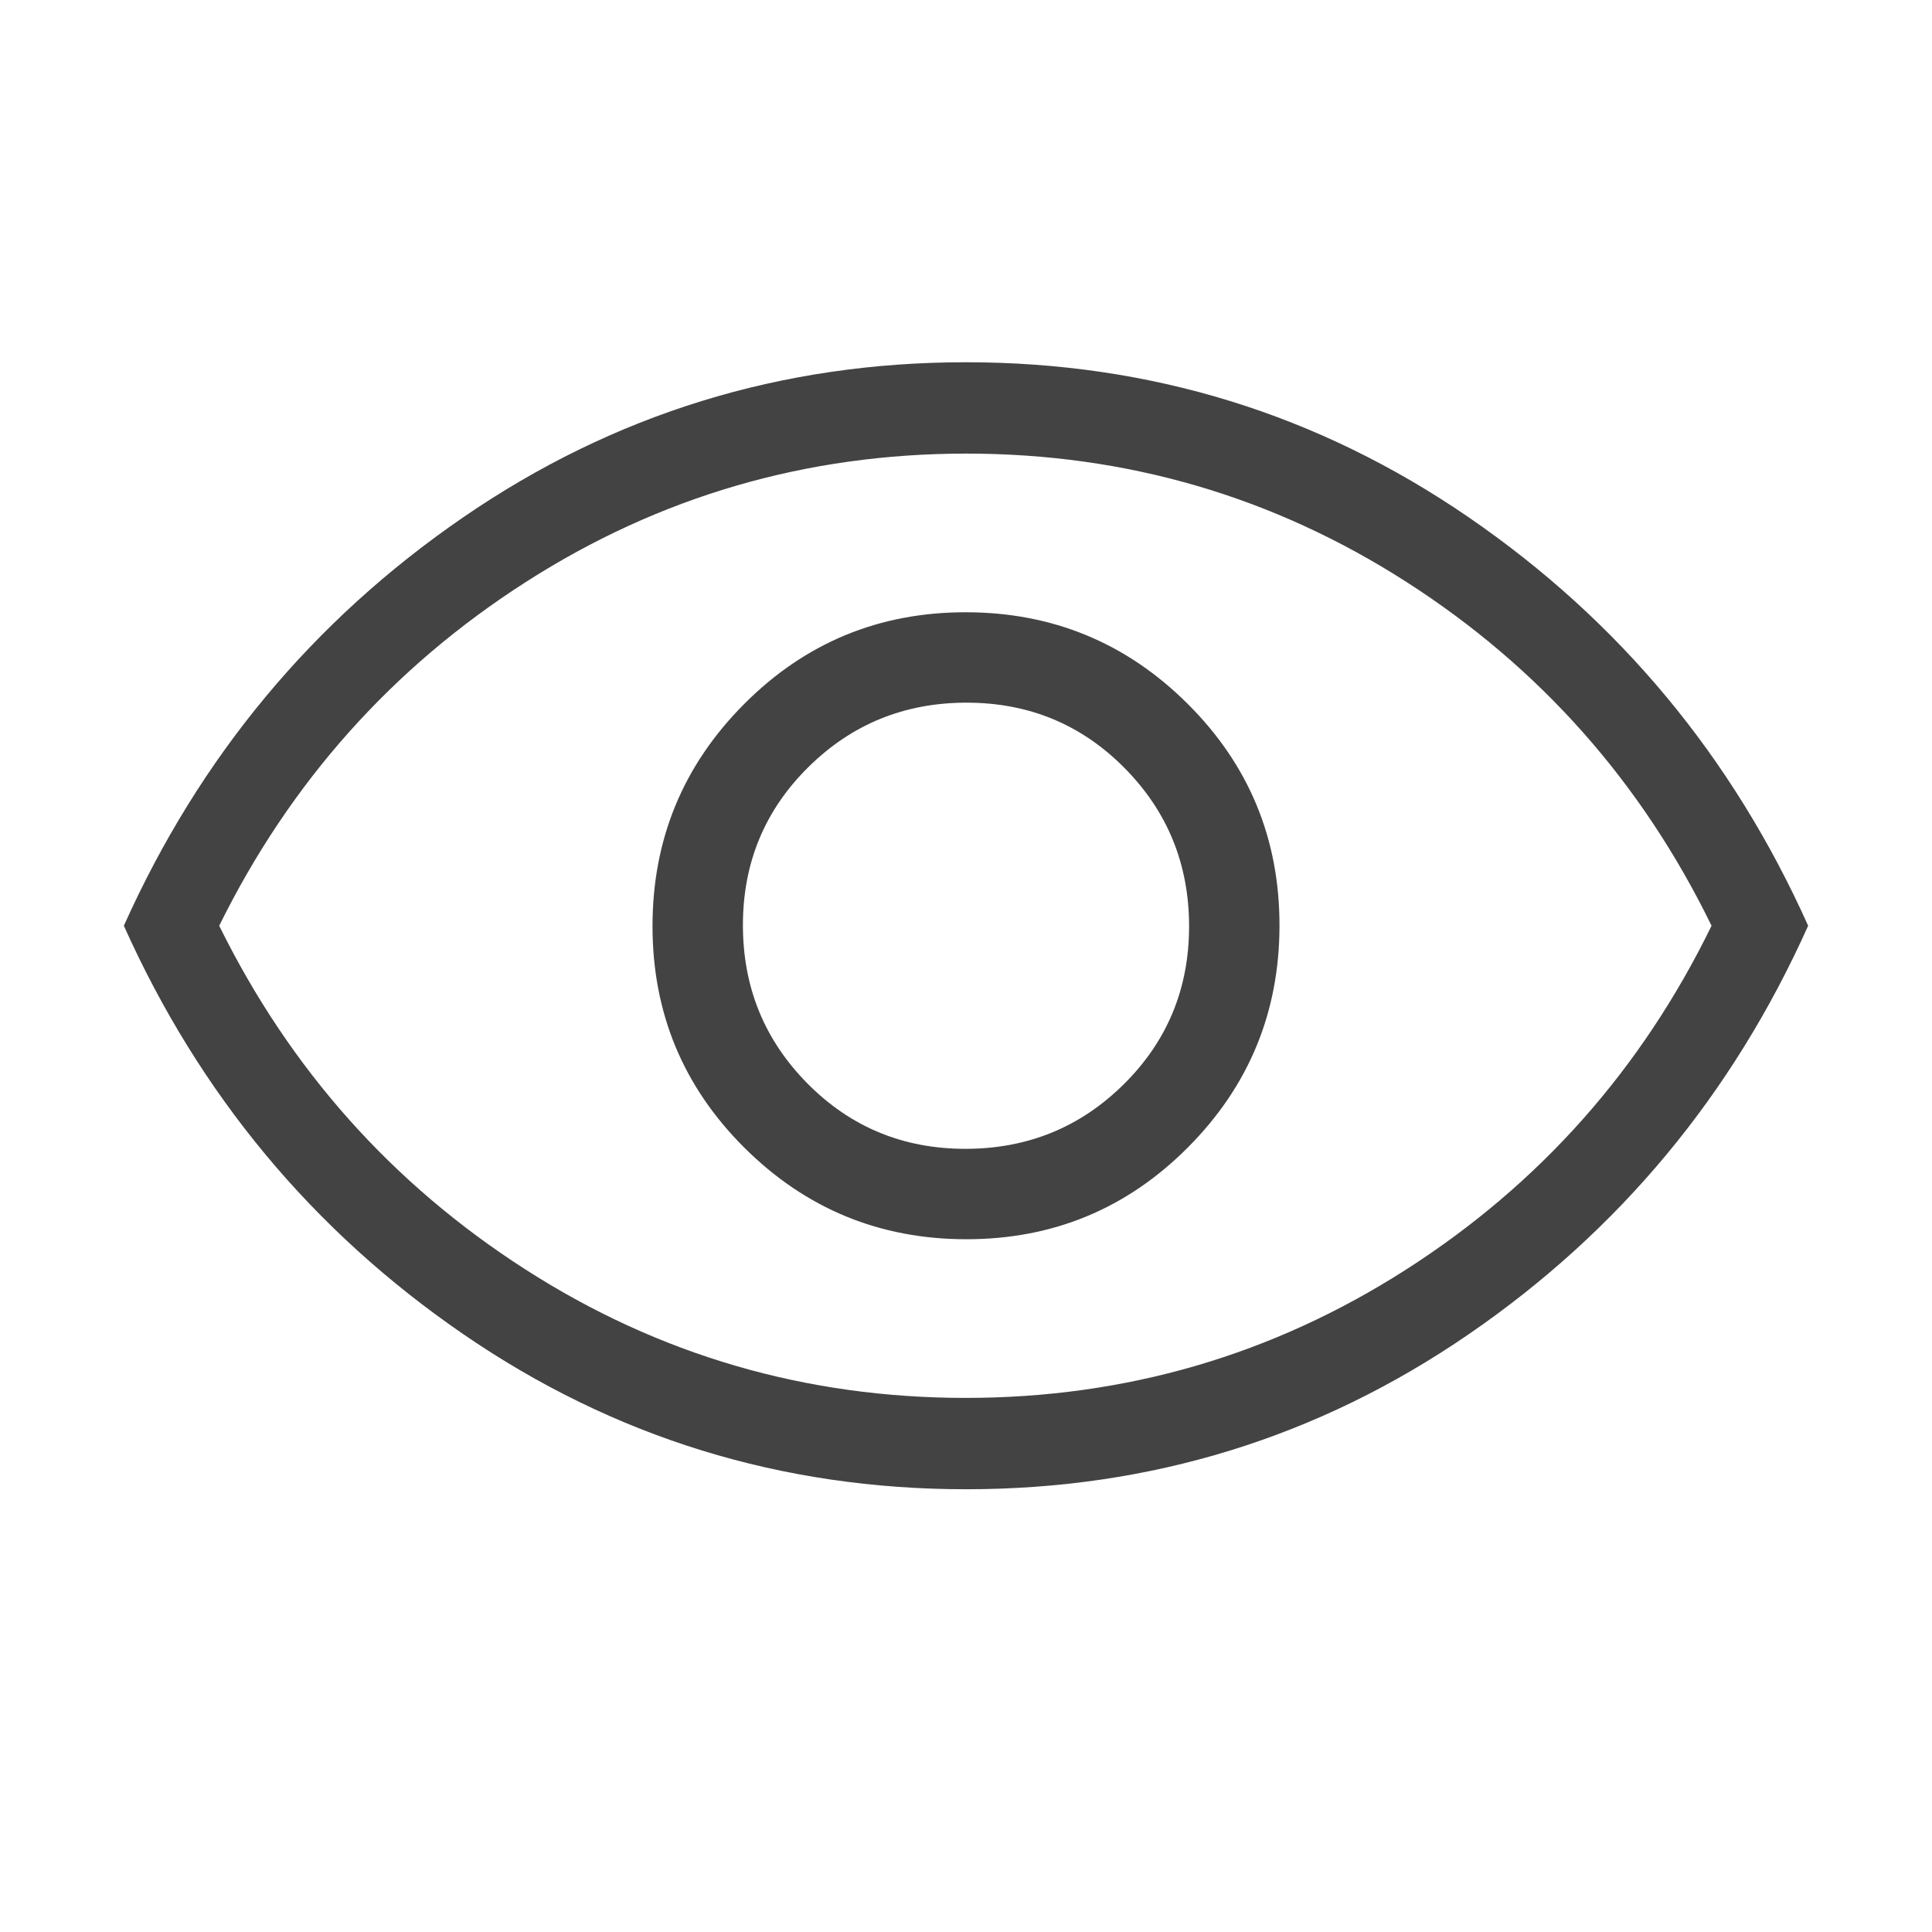
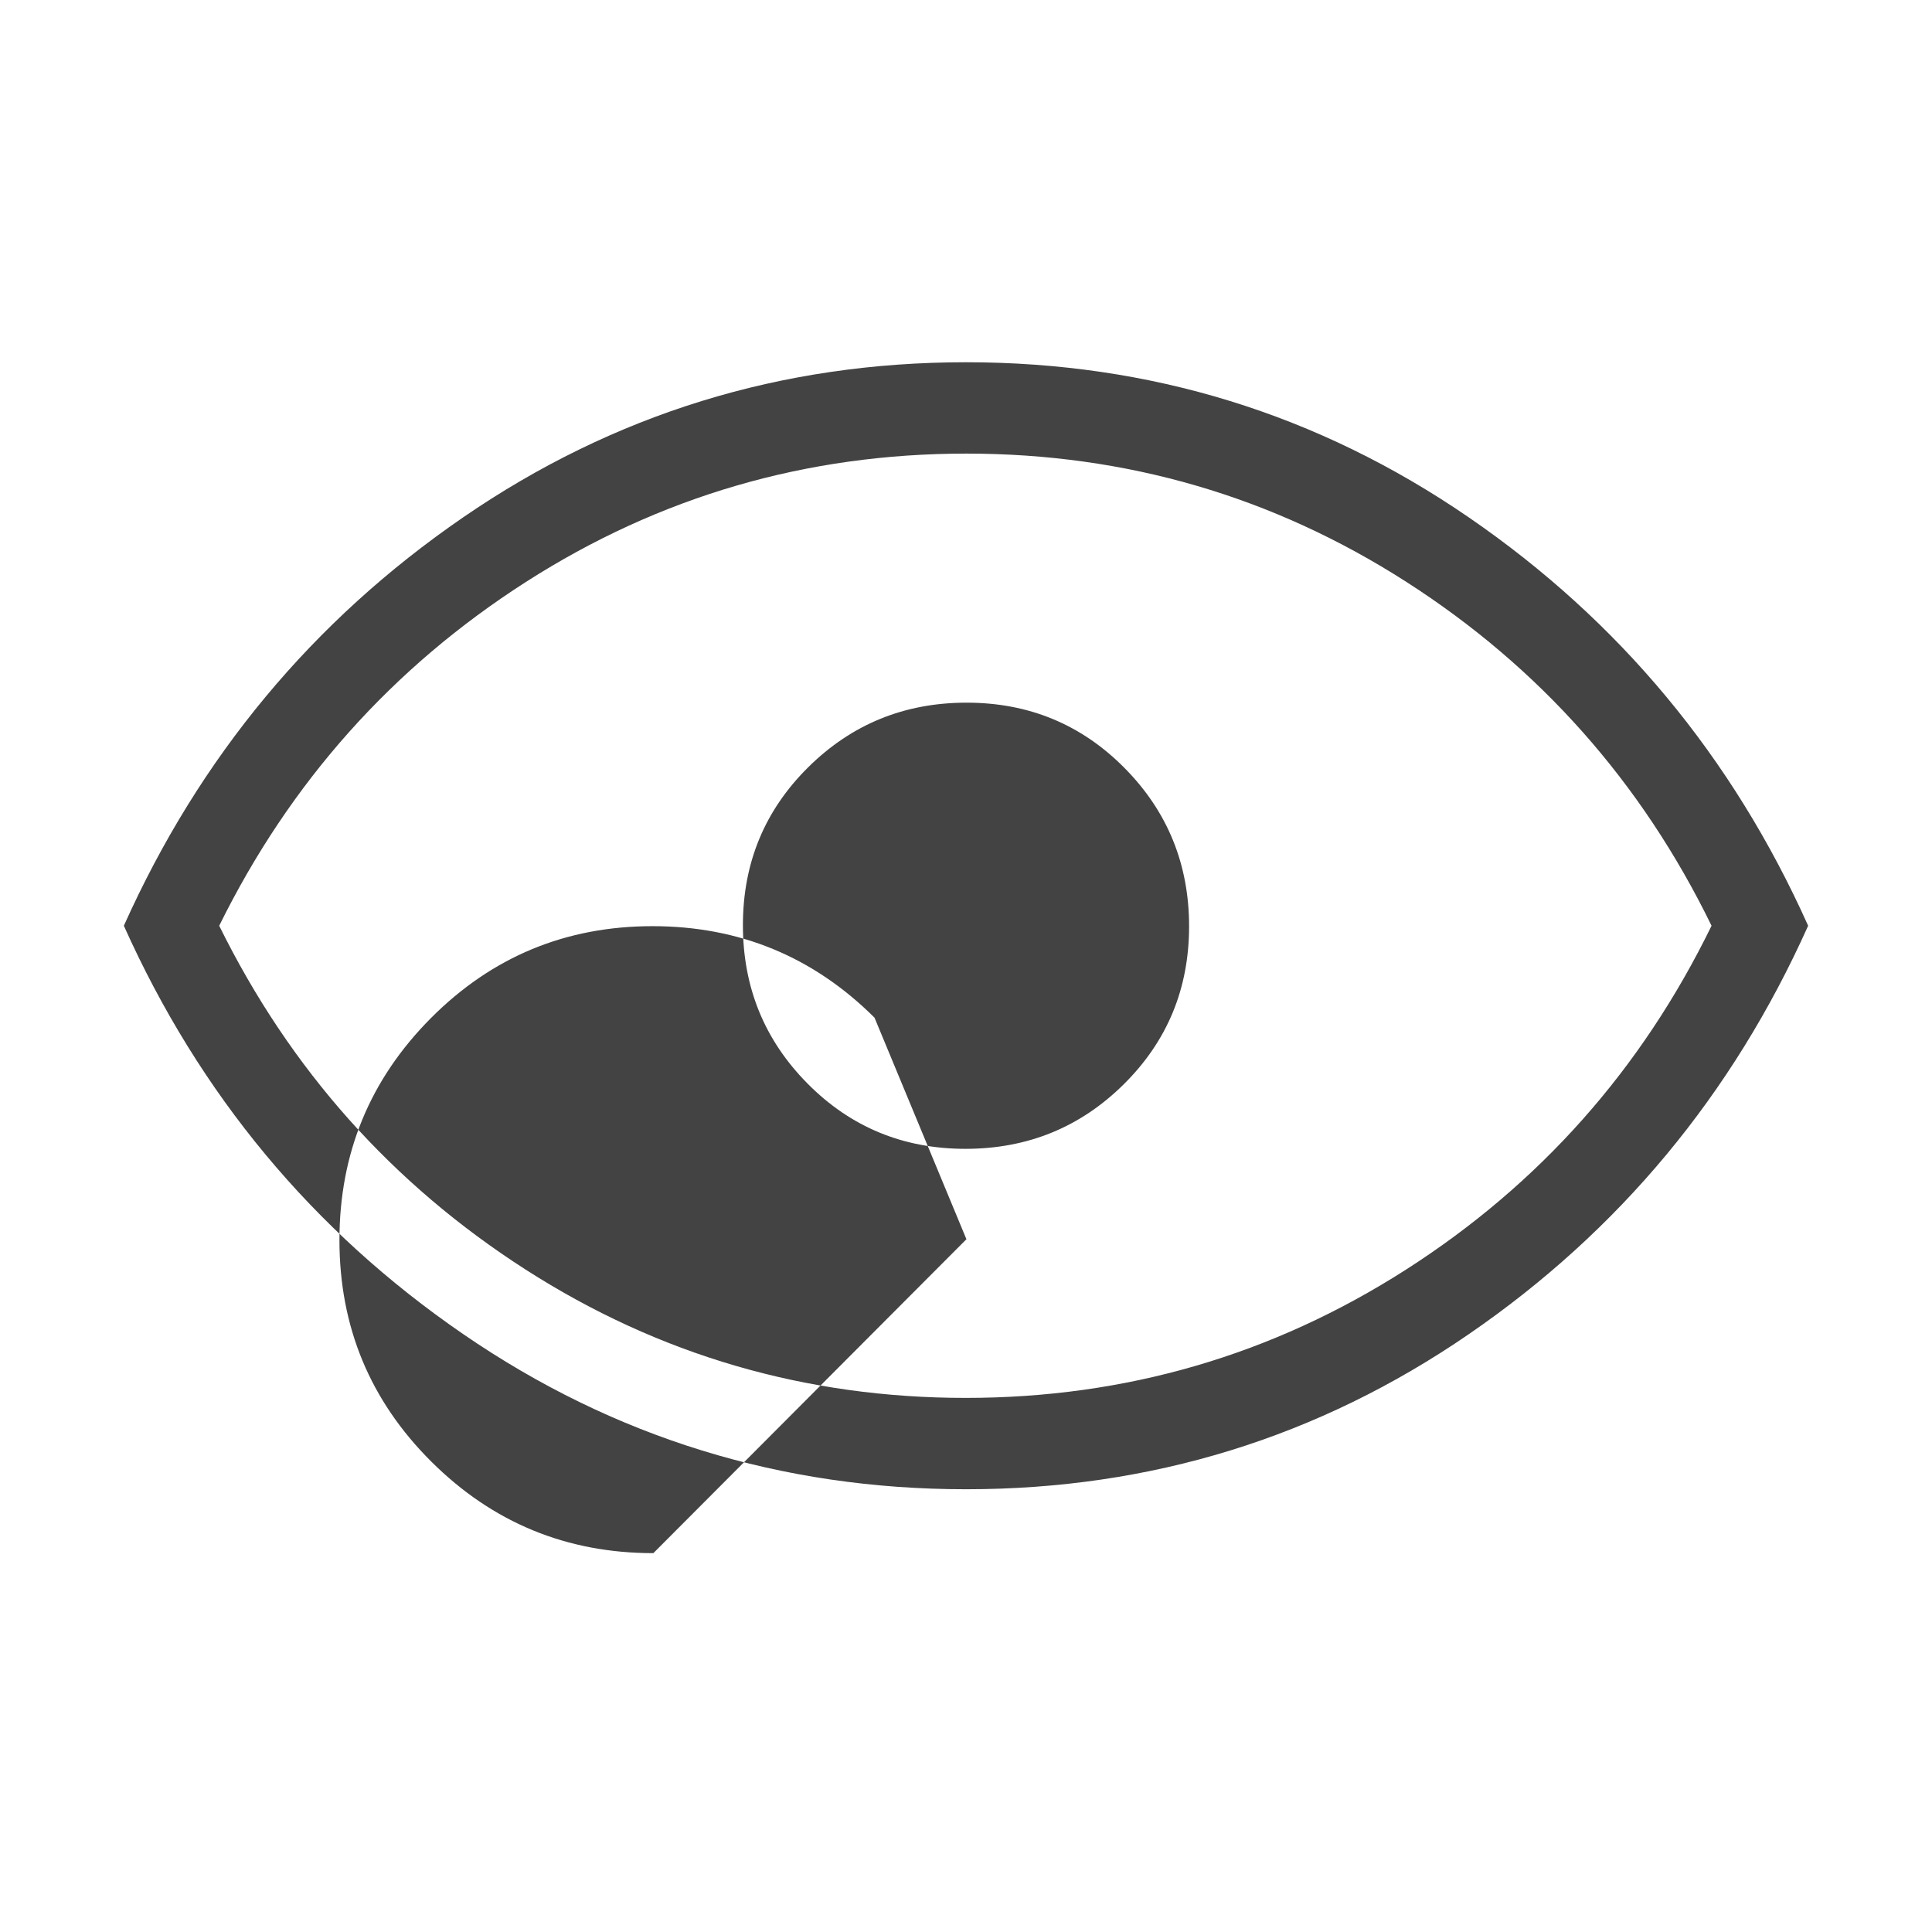
<svg xmlns="http://www.w3.org/2000/svg" height="48px" viewBox="0 -960 960 960" width="48px" fill="#434343">
-   <path d="M480.21-344.23q64.64 0 110.1-45.67 45.46-45.67 45.46-110.31t-45.67-110.1q-45.67-45.46-110.31-45.46t-110.1 45.67q-45.46 45.67-45.46 110.31t45.67 110.1q45.67 45.46 110.31 45.46Zm-.51-44.92q-46.32 0-78.43-32.42-32.12-32.42-32.12-78.73 0-46.32 32.42-78.43 32.42-32.12 78.73-32.12 46.32 0 78.43 32.42 32.12 32.42 32.12 78.73 0 46.32-32.42 78.43-32.42 32.12-78.73 32.12Zm.35 169.15q-137.59 0-249.82-77.04Q118-374.08 61.54-500 118-625.92 230.18-702.96 342.35-780 479.95-780q137.59 0 249.82 77.04Q842-625.92 898.46-500 842-374.08 729.82-297.04 617.65-220 480.05-220ZM480-500Zm-.17 234.61q119.25 0 218.82-63.76Q798.23-392.92 850.46-500q-52.23-107.08-151.64-170.85-99.41-63.76-218.65-63.76-119.25 0-218.82 63.76Q161.77-607.08 108.92-500q52.85 107.08 152.26 170.85 99.41 63.76 218.65 63.76Z" />
+   <path d="M480.21-344.23t-45.67-110.1q-45.67-45.46-110.31-45.46t-110.1 45.67q-45.46 45.67-45.46 110.31t45.67 110.1q45.67 45.46 110.31 45.46Zm-.51-44.92q-46.32 0-78.43-32.42-32.12-32.42-32.12-78.73 0-46.32 32.42-78.43 32.42-32.12 78.73-32.12 46.32 0 78.43 32.42 32.12 32.42 32.12 78.73 0 46.32-32.42 78.43-32.42 32.12-78.73 32.12Zm.35 169.15q-137.59 0-249.82-77.04Q118-374.08 61.54-500 118-625.92 230.18-702.96 342.35-780 479.95-780q137.59 0 249.82 77.04Q842-625.92 898.46-500 842-374.08 729.82-297.04 617.65-220 480.05-220ZM480-500Zm-.17 234.61q119.25 0 218.82-63.76Q798.23-392.92 850.46-500q-52.23-107.08-151.64-170.85-99.41-63.76-218.65-63.76-119.25 0-218.82 63.76Q161.77-607.08 108.92-500q52.85 107.08 152.26 170.85 99.41 63.76 218.65 63.76Z" />
</svg>